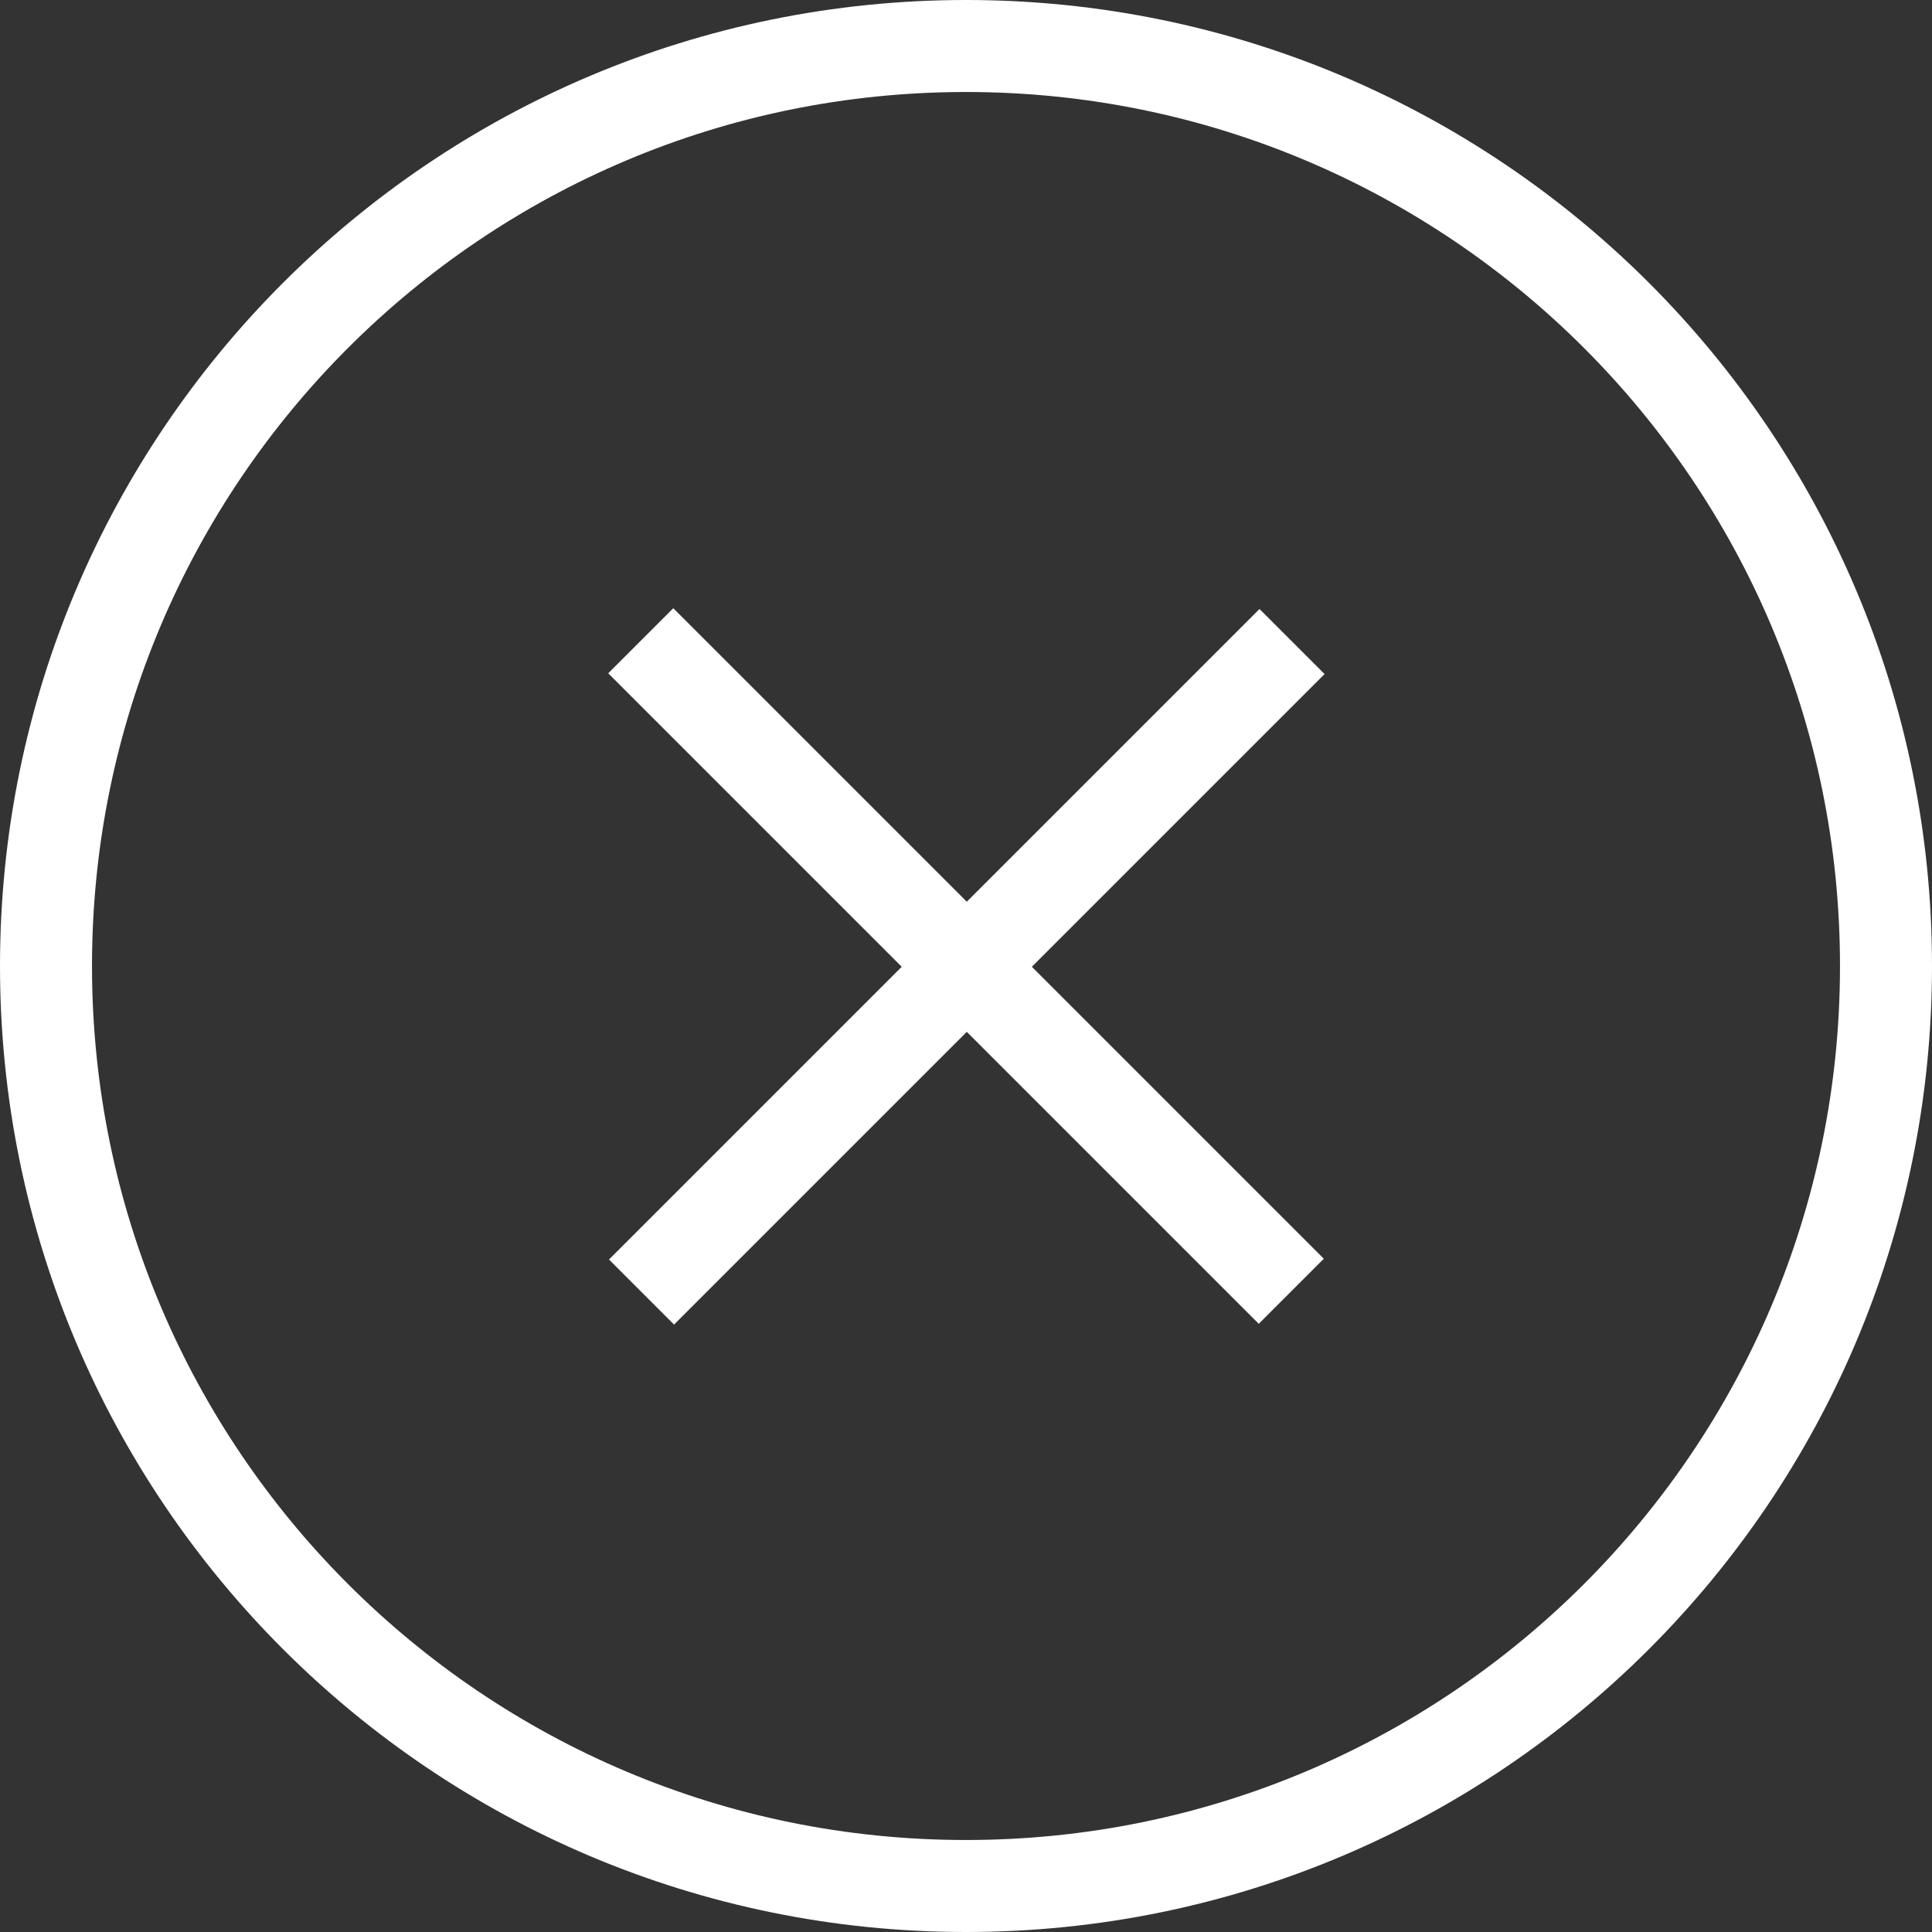
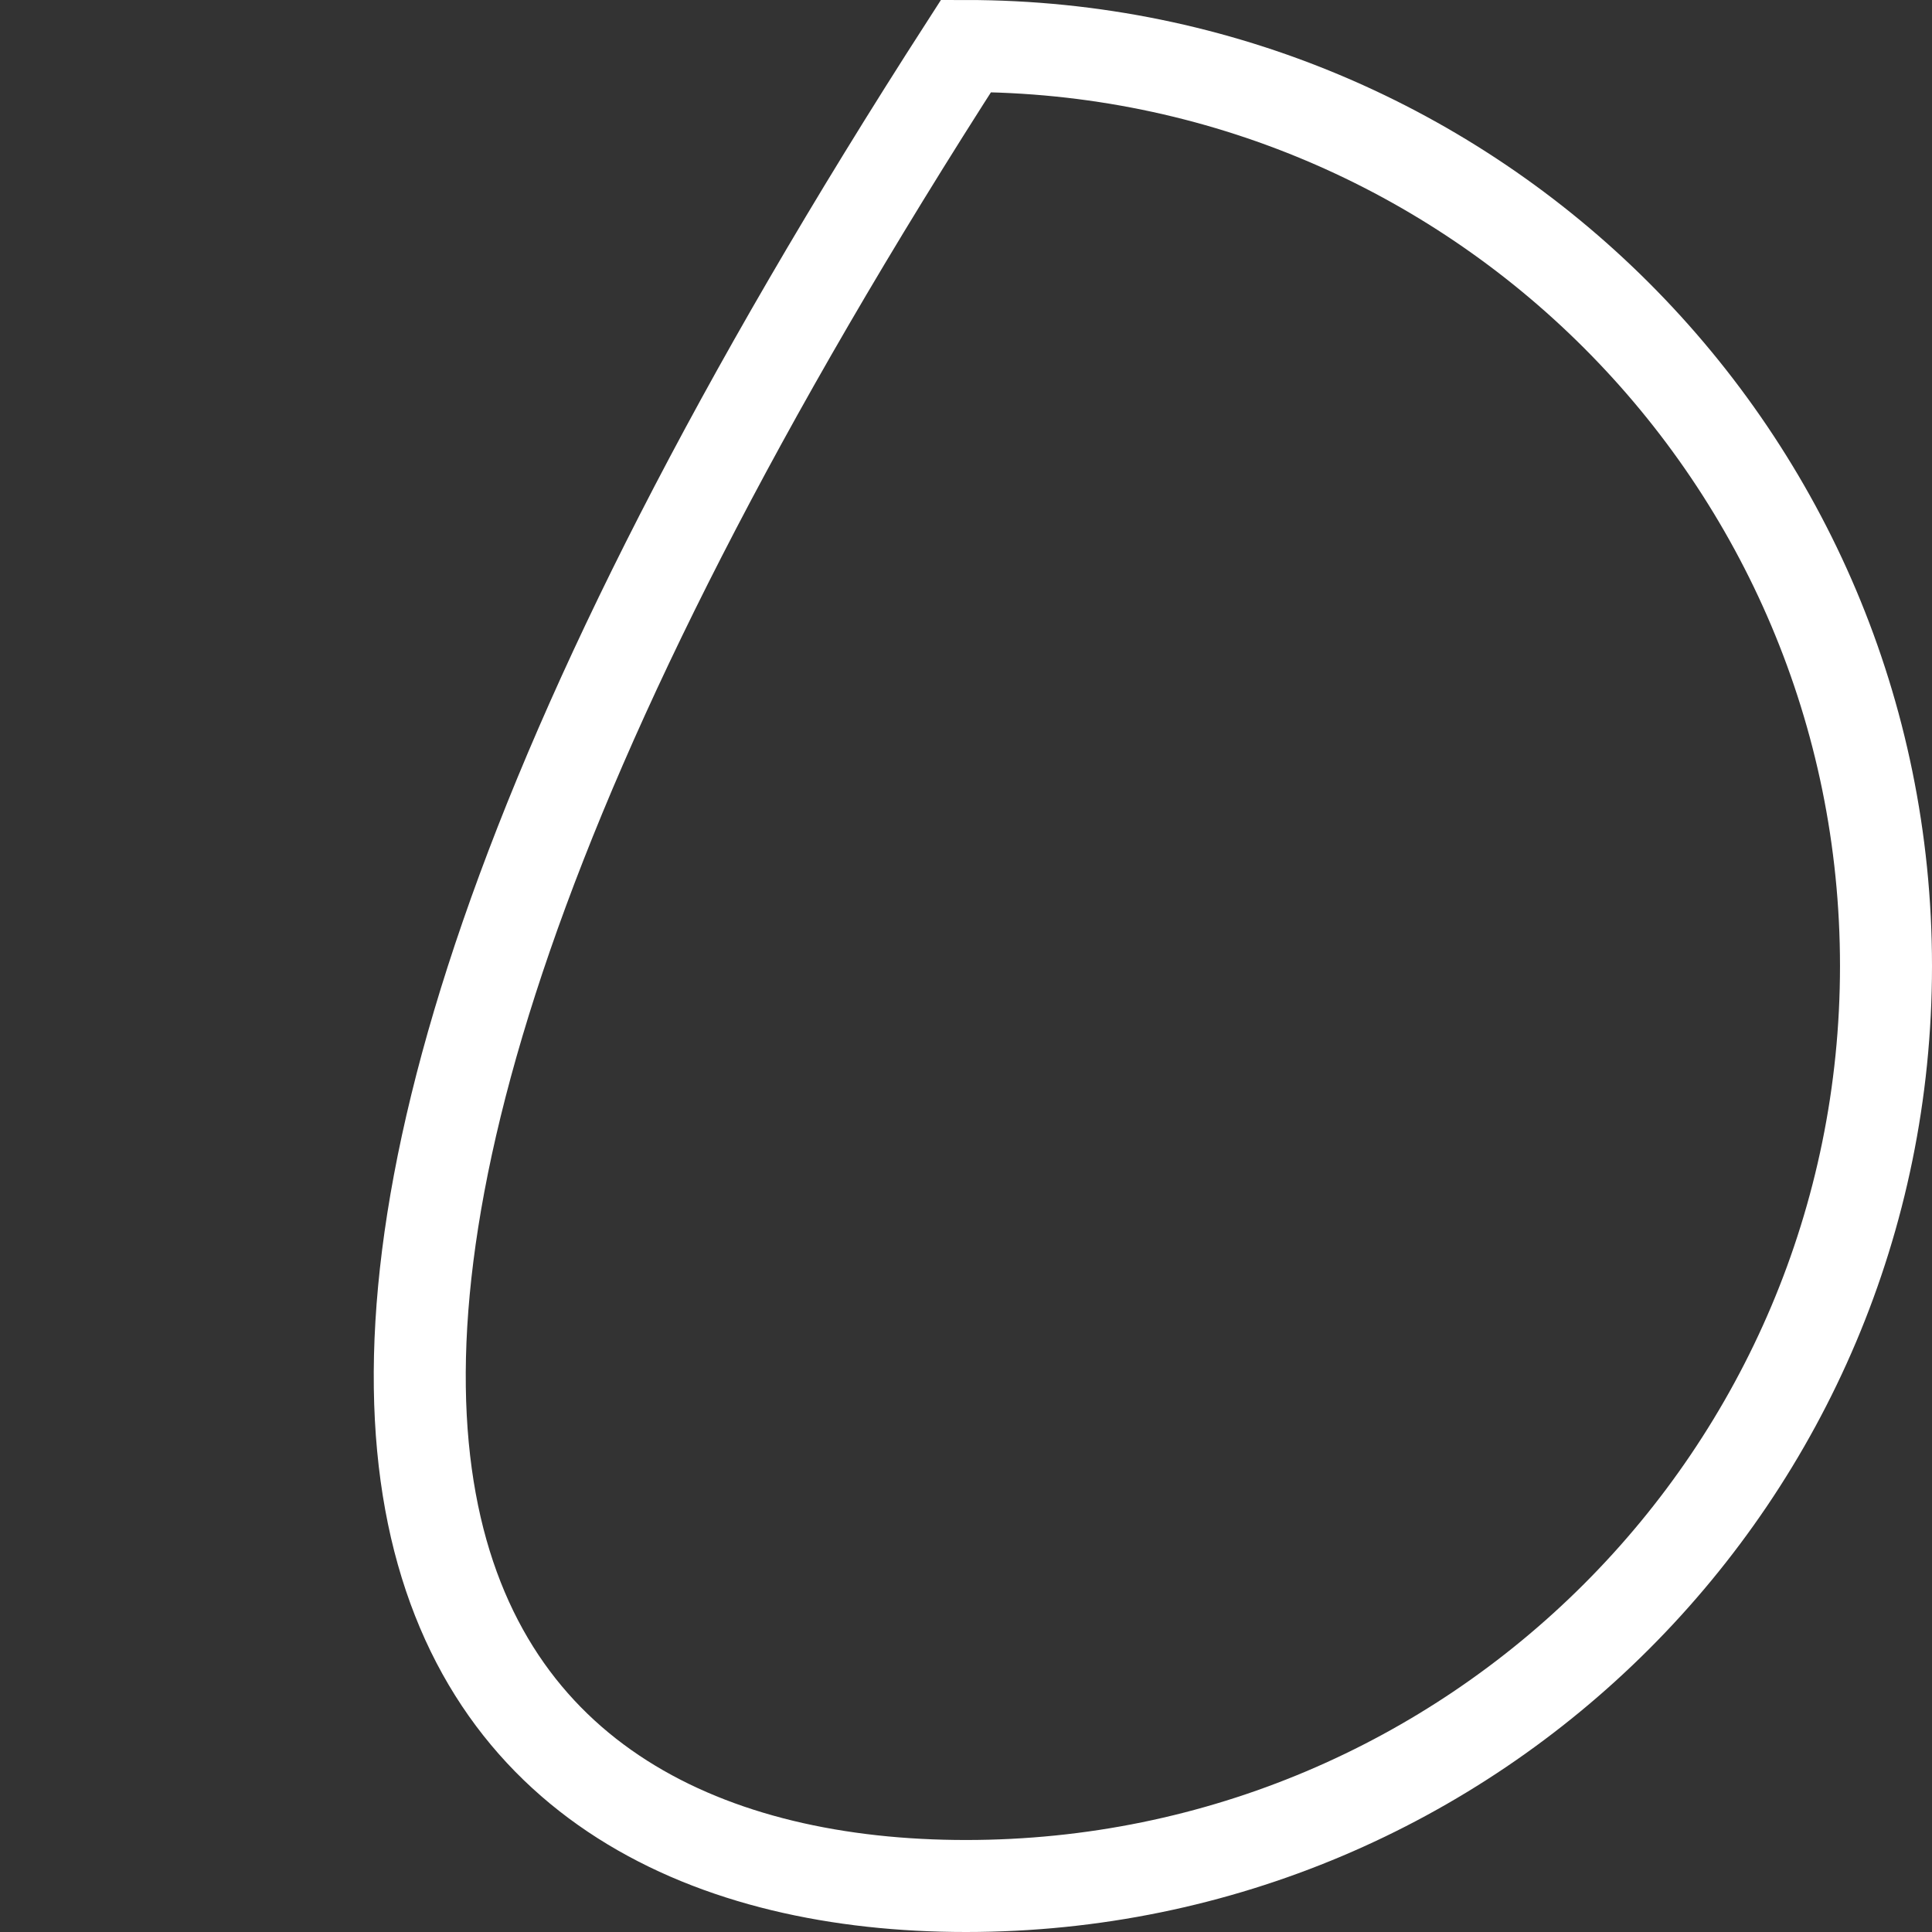
<svg xmlns="http://www.w3.org/2000/svg" version="1.1" width="42px" height="42px" viewBox="0 0 42.0 42.0">
  <rect x="0" y="0" width="42.0" height="42.0" fill="#333333" stroke="none" />
  <defs>
    <clipPath id="i0">
      <path d="M1440,0 L1440,4009 L0,4009 L0,0 L1440,0 Z" />
    </clipPath>
  </defs>
  <g transform="translate(-1147.0 -151.0)">
    <g clip-path="url(#i0)">
      <g transform="translate(1148.0 152.0)">
-         <path d="M20,40 C31.046,40 40,31.046 40,20 C40,8.954 31.046,0 20,0 C8.954,0 0,8.954 0,20 C0,31.046 8.954,40 20,40 Z" stroke="#FFFFFF" stroke-width="2" fill="none" stroke-miterlimit="10" />
+         <path d="M20,40 C31.046,40 40,31.046 40,20 C40,8.954 31.046,0 20,0 C0,31.046 8.954,40 20,40 Z" stroke="#FFFFFF" stroke-width="2" fill="none" stroke-miterlimit="10" />
        <g transform="translate(20.0 5.858) rotate(45)">
          <g transform="translate(9.524 0.0)">
-             <path d="M0.5,0 L0.5,20" stroke="#FFFFFF" stroke-width="2" fill="none" stroke-miterlimit="10" />
-           </g>
+             </g>
          <g transform="translate(0.0 9.524)">
-             <path d="M20,0.476 L0,0.476" stroke="#FFFFFF" stroke-width="2" fill="none" stroke-miterlimit="10" />
-           </g>
+             </g>
        </g>
      </g>
    </g>
  </g>
</svg>